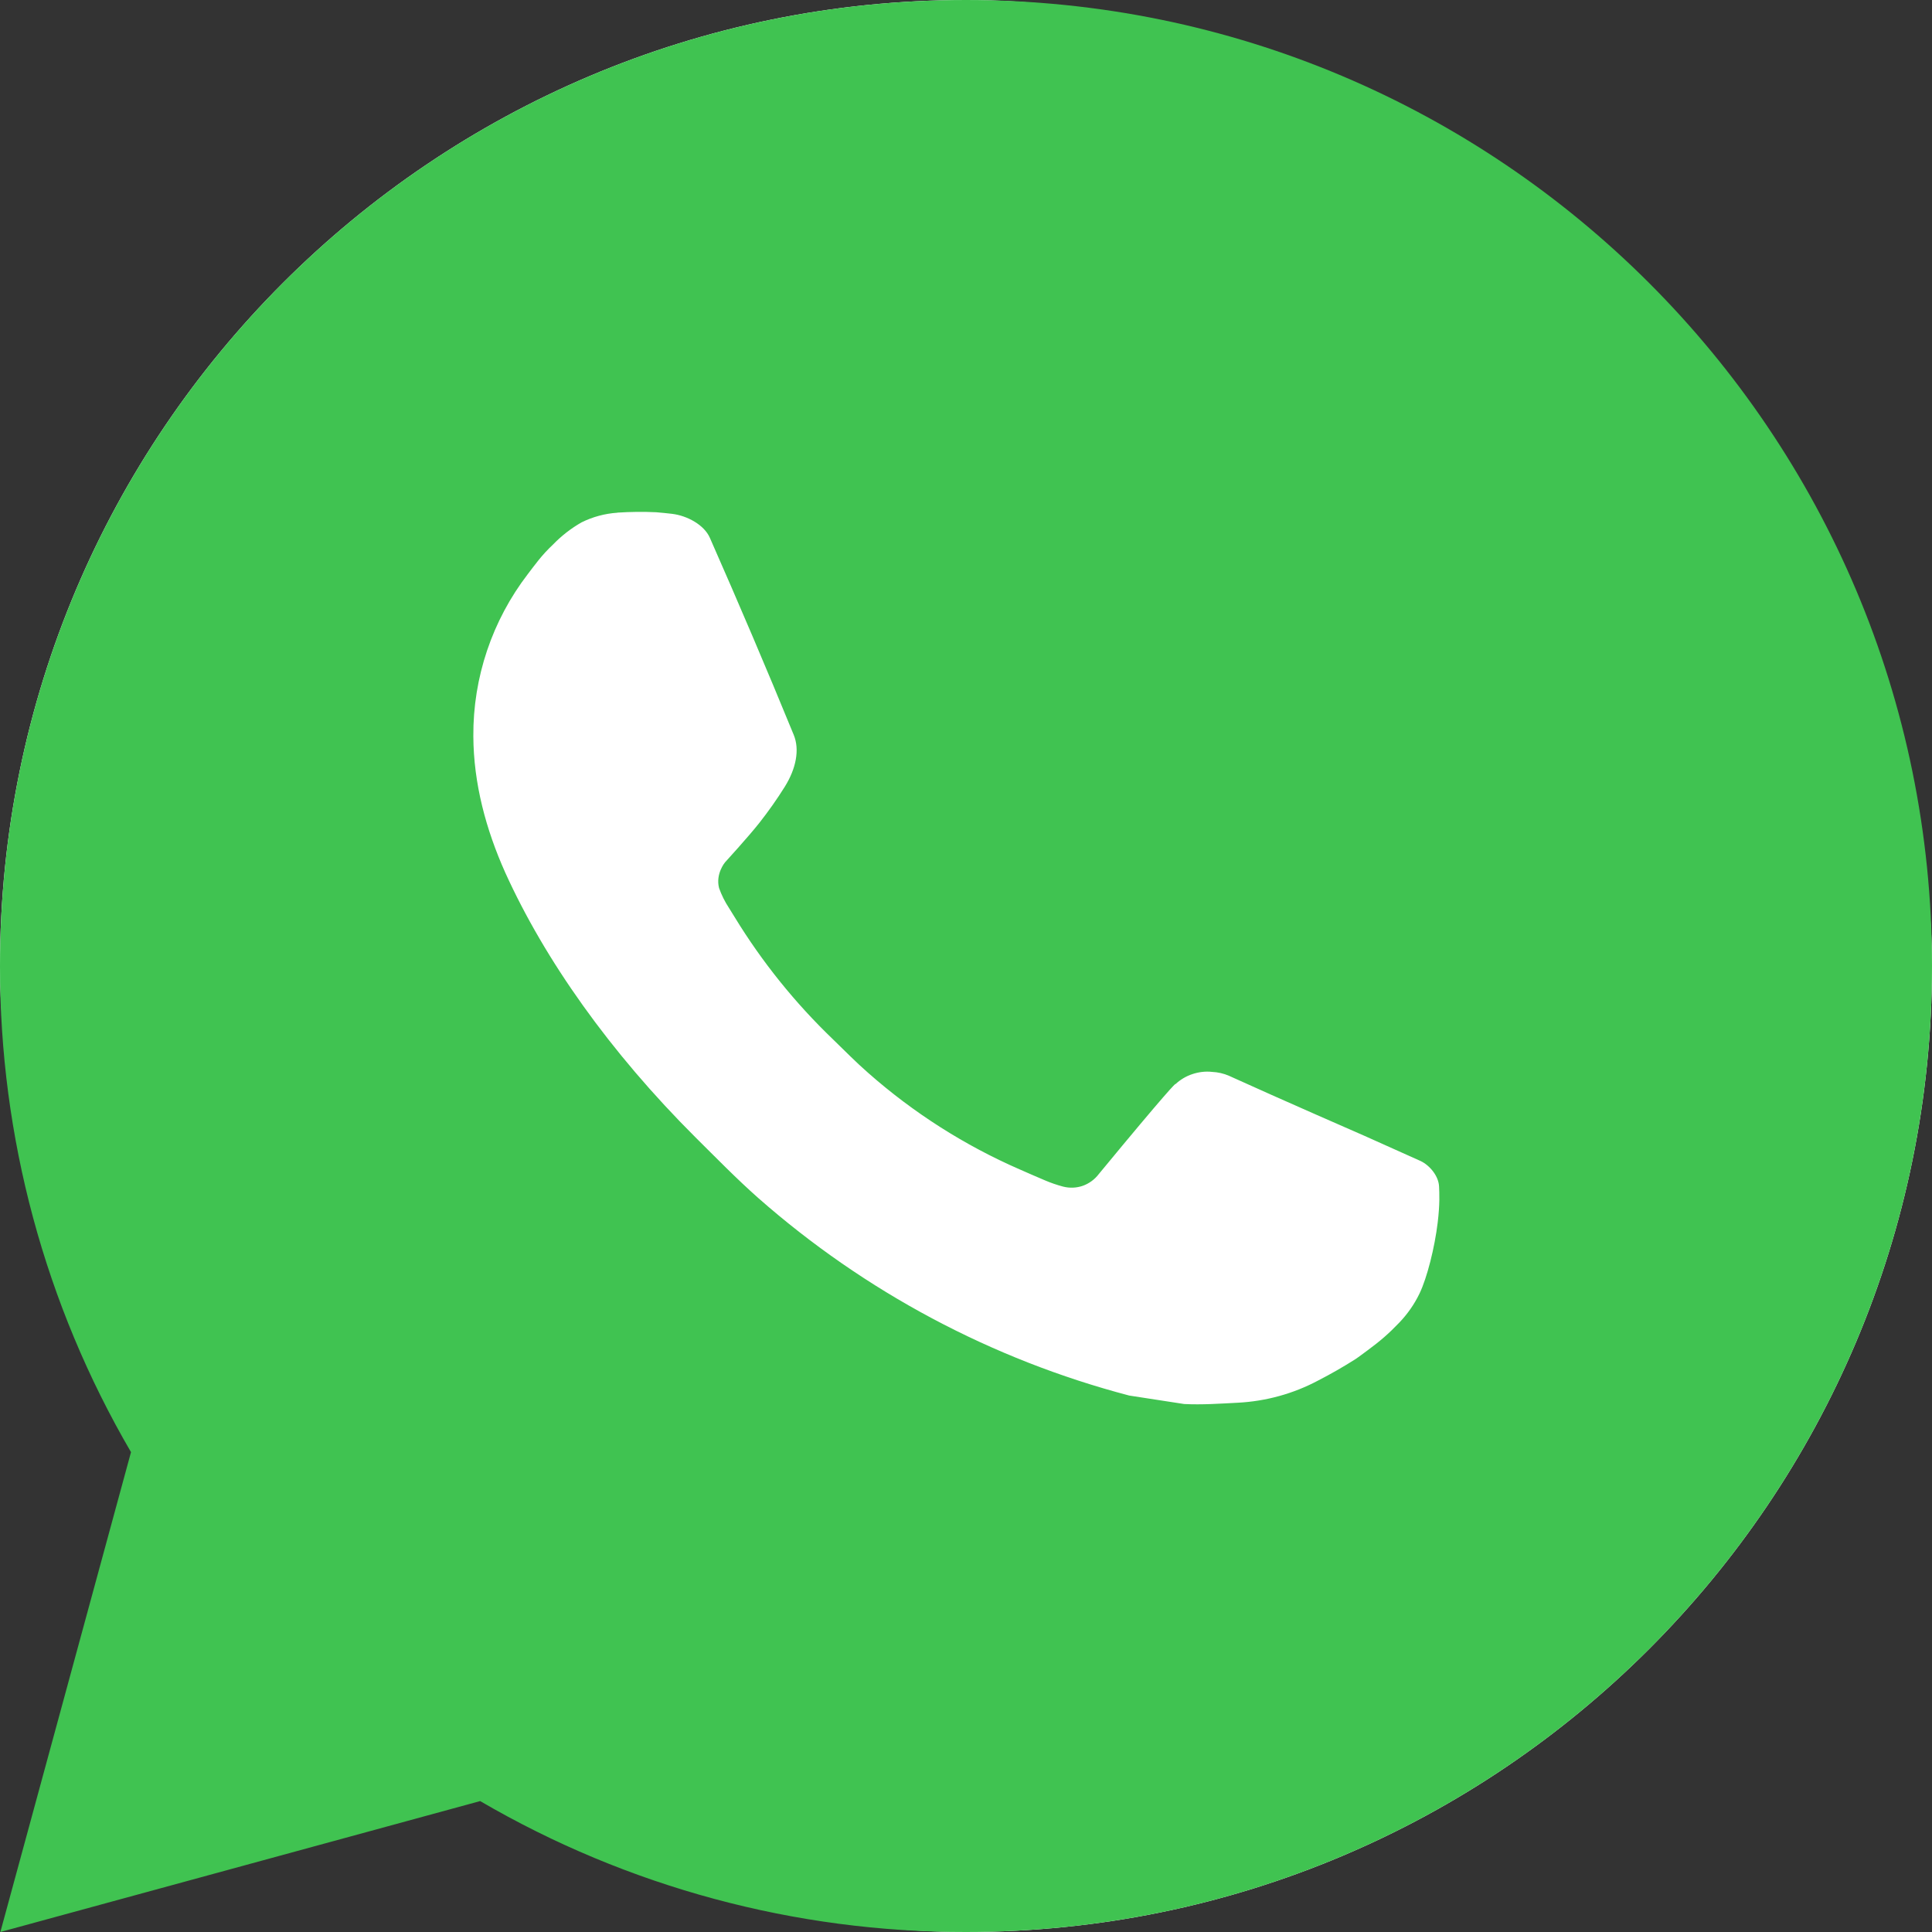
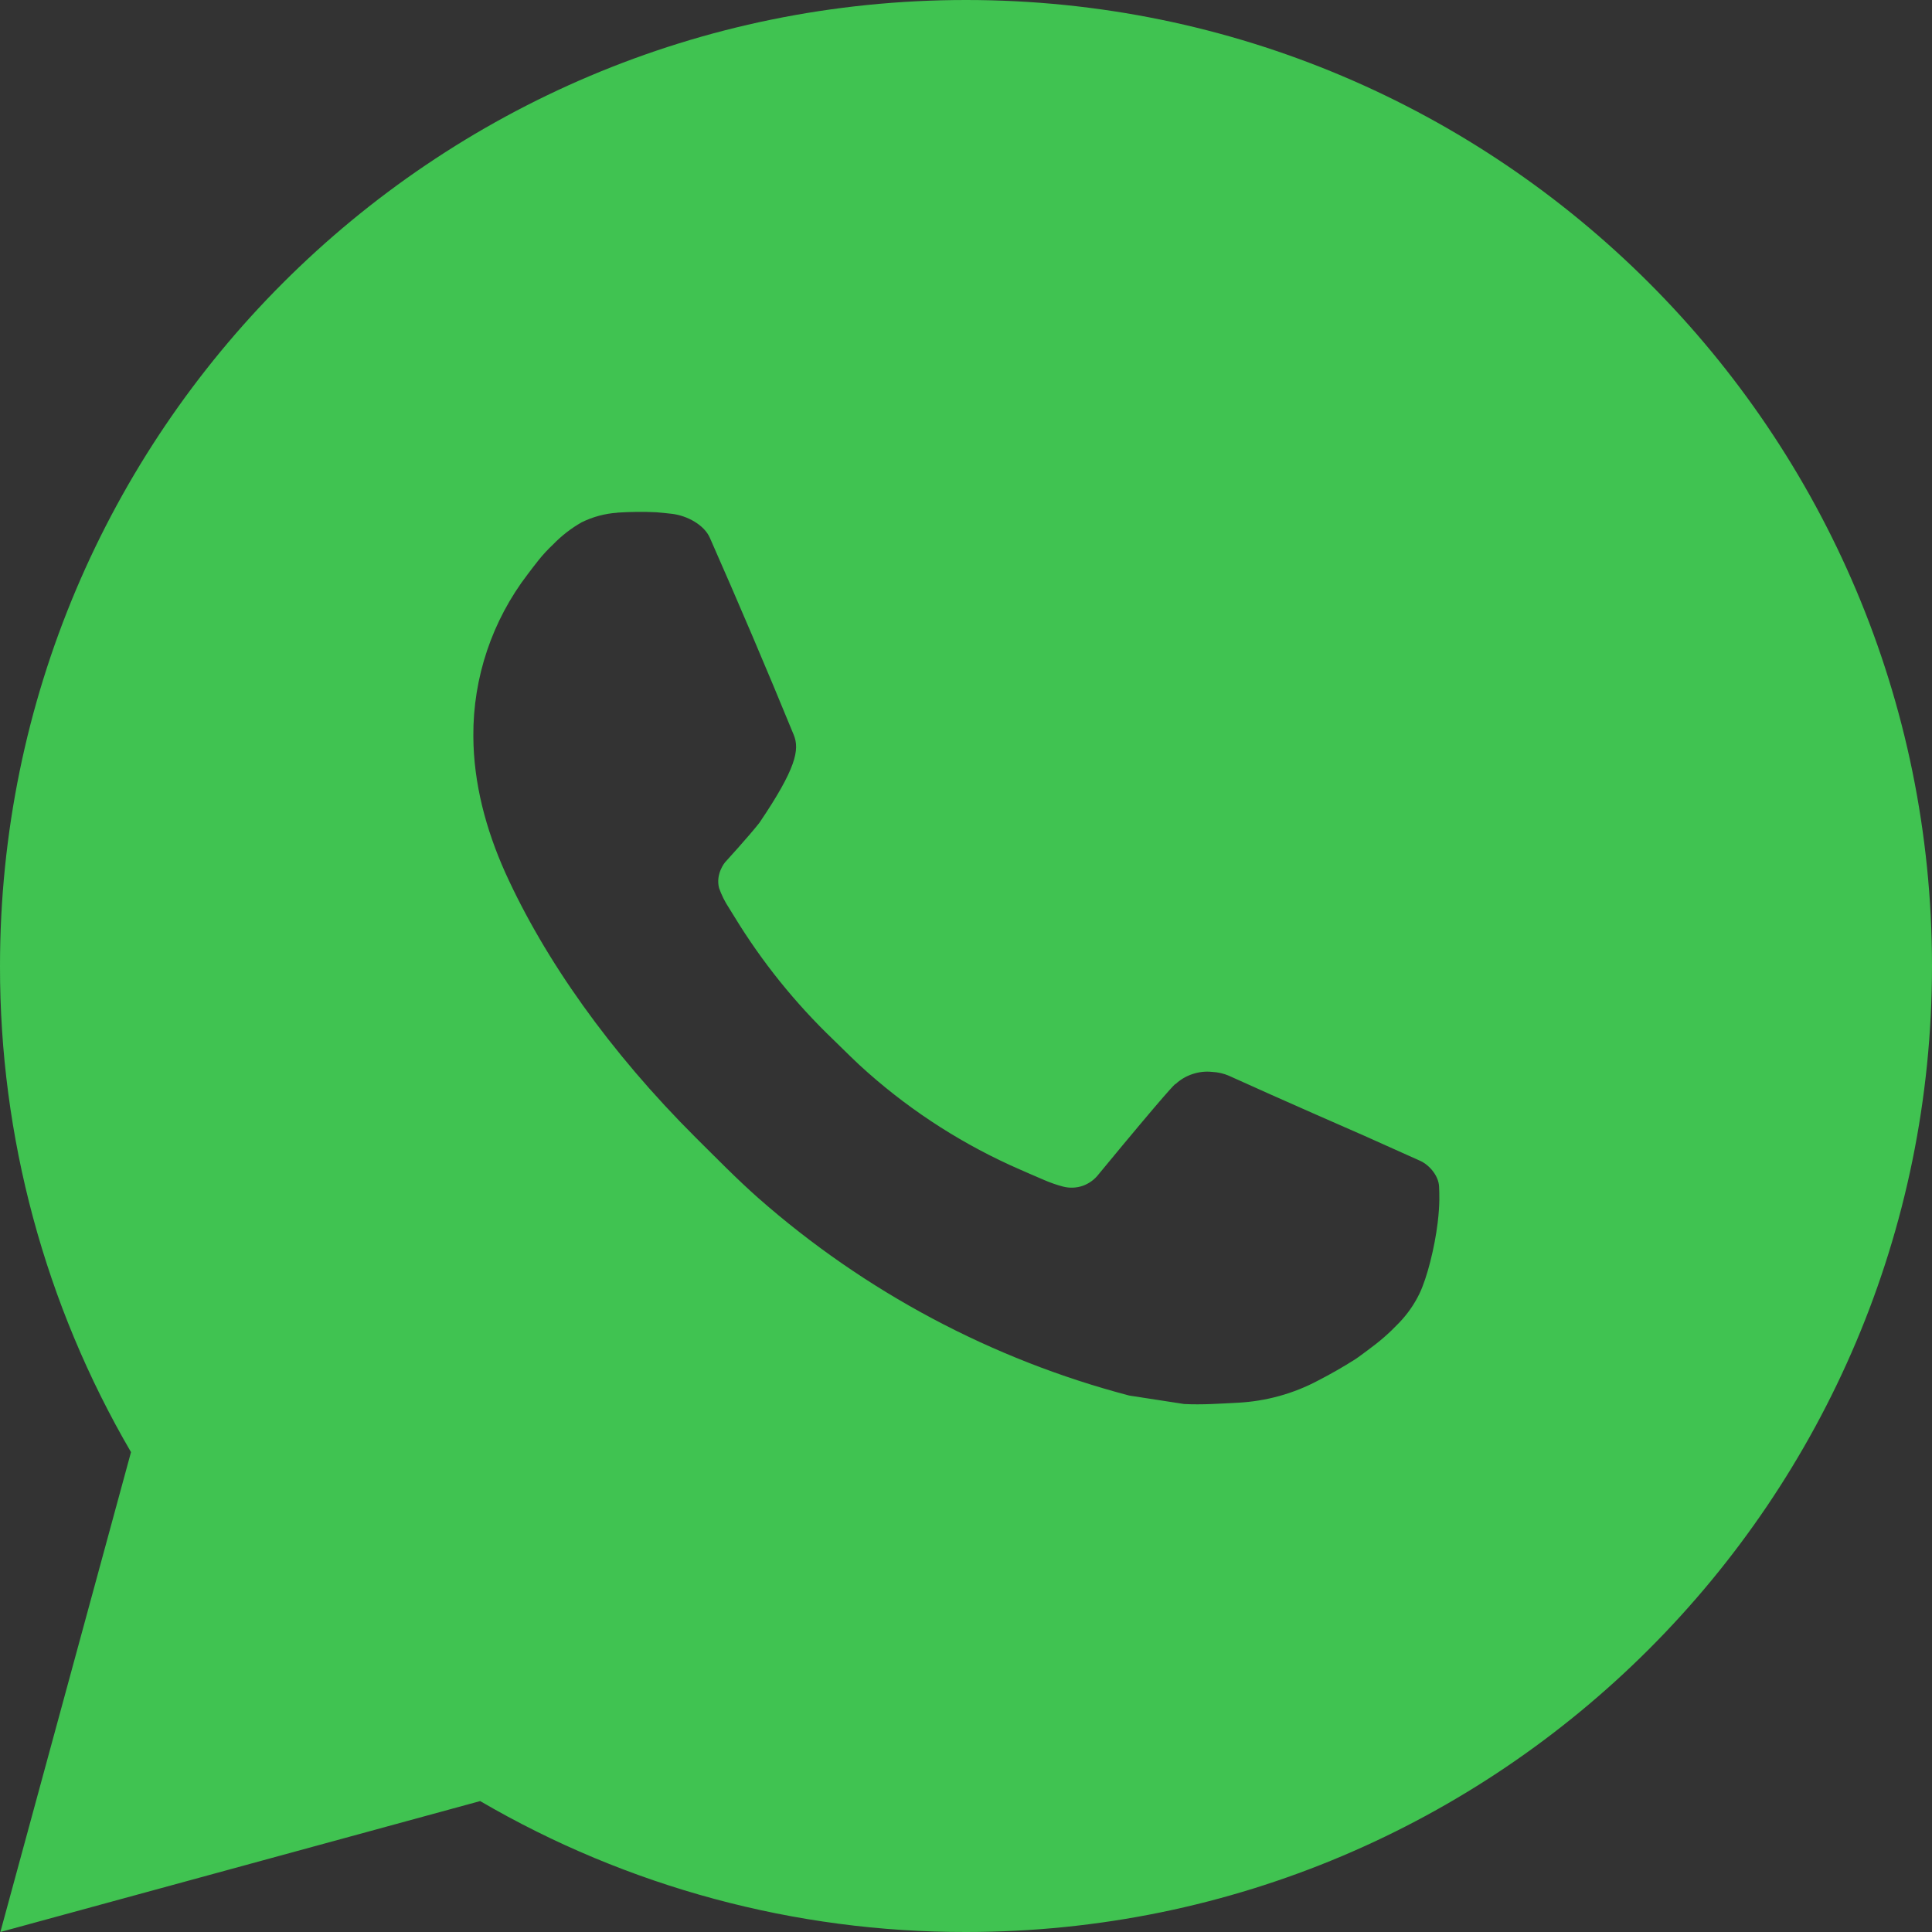
<svg xmlns="http://www.w3.org/2000/svg" width="21" height="21" viewBox="0 0 21 21" fill="#ffffff">
  <rect x="0" y="0" width="21" height="21" fill="#333333" stroke="none" />
-   <rect width="21" height="21" rx="25" fill="white" />
-   <path d="M0.004 21L1.424 15.784C0.488 14.18 -0.003 12.356 1.41038e-05 10.5C1.41038e-05 4.701 4.701 0 10.5 0C16.299 0 21 4.701 21 10.5C21 16.299 16.299 21 10.5 21C8.644 21.003 6.822 20.512 5.219 19.577L0.004 21ZM6.711 5.573C6.575 5.582 6.442 5.618 6.321 5.678C6.207 5.743 6.103 5.824 6.012 5.918C5.886 6.036 5.815 6.139 5.738 6.239C5.35 6.744 5.141 7.364 5.145 8.001C5.147 8.515 5.282 9.016 5.492 9.485C5.921 10.432 6.628 11.434 7.561 12.364C7.786 12.587 8.005 12.812 8.241 13.021C9.4 14.041 10.781 14.777 12.274 15.169L12.871 15.261C13.065 15.271 13.259 15.257 13.455 15.247C13.761 15.231 14.059 15.149 14.329 15.005C14.467 14.934 14.601 14.857 14.732 14.774C14.732 14.774 14.777 14.744 14.863 14.679C15.005 14.574 15.092 14.499 15.209 14.377C15.296 14.286 15.372 14.18 15.43 14.059C15.512 13.888 15.594 13.562 15.627 13.29C15.652 13.082 15.645 12.969 15.642 12.898C15.638 12.786 15.544 12.669 15.442 12.62L14.831 12.346C14.831 12.346 13.918 11.948 13.36 11.694C13.301 11.668 13.238 11.654 13.174 11.651C13.102 11.643 13.03 11.652 12.961 11.675C12.893 11.697 12.83 11.735 12.777 11.784V11.782C12.772 11.782 12.702 11.842 11.943 12.762C11.899 12.82 11.839 12.864 11.77 12.889C11.701 12.913 11.627 12.916 11.556 12.898C11.488 12.88 11.421 12.857 11.356 12.829C11.226 12.774 11.18 12.753 11.091 12.714L11.086 12.712C10.485 12.45 9.929 12.096 9.437 11.662C9.305 11.547 9.182 11.421 9.056 11.299C8.643 10.903 8.283 10.456 7.985 9.968L7.923 9.868C7.879 9.801 7.843 9.729 7.816 9.653C7.776 9.498 7.88 9.374 7.88 9.374C7.88 9.374 8.135 9.095 8.254 8.944C8.353 8.818 8.445 8.688 8.53 8.552C8.654 8.353 8.693 8.148 8.628 7.989C8.334 7.271 8.029 6.556 7.716 5.846C7.655 5.706 7.471 5.605 7.304 5.585C7.247 5.579 7.19 5.572 7.134 5.568C6.993 5.561 6.851 5.563 6.711 5.572V5.573Z" fill="#40C351" />
+   <path d="M0.004 21L1.424 15.784C0.488 14.18 -0.003 12.356 1.41038e-05 10.5C1.41038e-05 4.701 4.701 0 10.5 0C16.299 0 21 4.701 21 10.5C21 16.299 16.299 21 10.5 21C8.644 21.003 6.822 20.512 5.219 19.577L0.004 21ZM6.711 5.573C6.575 5.582 6.442 5.618 6.321 5.678C6.207 5.743 6.103 5.824 6.012 5.918C5.886 6.036 5.815 6.139 5.738 6.239C5.35 6.744 5.141 7.364 5.145 8.001C5.147 8.515 5.282 9.016 5.492 9.485C5.921 10.432 6.628 11.434 7.561 12.364C7.786 12.587 8.005 12.812 8.241 13.021C9.4 14.041 10.781 14.777 12.274 15.169L12.871 15.261C13.065 15.271 13.259 15.257 13.455 15.247C13.761 15.231 14.059 15.149 14.329 15.005C14.467 14.934 14.601 14.857 14.732 14.774C14.732 14.774 14.777 14.744 14.863 14.679C15.005 14.574 15.092 14.499 15.209 14.377C15.296 14.286 15.372 14.18 15.43 14.059C15.512 13.888 15.594 13.562 15.627 13.29C15.652 13.082 15.645 12.969 15.642 12.898C15.638 12.786 15.544 12.669 15.442 12.62L14.831 12.346C14.831 12.346 13.918 11.948 13.36 11.694C13.301 11.668 13.238 11.654 13.174 11.651C13.102 11.643 13.03 11.652 12.961 11.675C12.893 11.697 12.83 11.735 12.777 11.784V11.782C12.772 11.782 12.702 11.842 11.943 12.762C11.899 12.82 11.839 12.864 11.77 12.889C11.701 12.913 11.627 12.916 11.556 12.898C11.488 12.88 11.421 12.857 11.356 12.829C11.226 12.774 11.18 12.753 11.091 12.714L11.086 12.712C10.485 12.45 9.929 12.096 9.437 11.662C9.305 11.547 9.182 11.421 9.056 11.299C8.643 10.903 8.283 10.456 7.985 9.968L7.923 9.868C7.879 9.801 7.843 9.729 7.816 9.653C7.776 9.498 7.88 9.374 7.88 9.374C7.88 9.374 8.135 9.095 8.254 8.944C8.654 8.353 8.693 8.148 8.628 7.989C8.334 7.271 8.029 6.556 7.716 5.846C7.655 5.706 7.471 5.605 7.304 5.585C7.247 5.579 7.19 5.572 7.134 5.568C6.993 5.561 6.851 5.563 6.711 5.572V5.573Z" fill="#40C351" />
</svg>